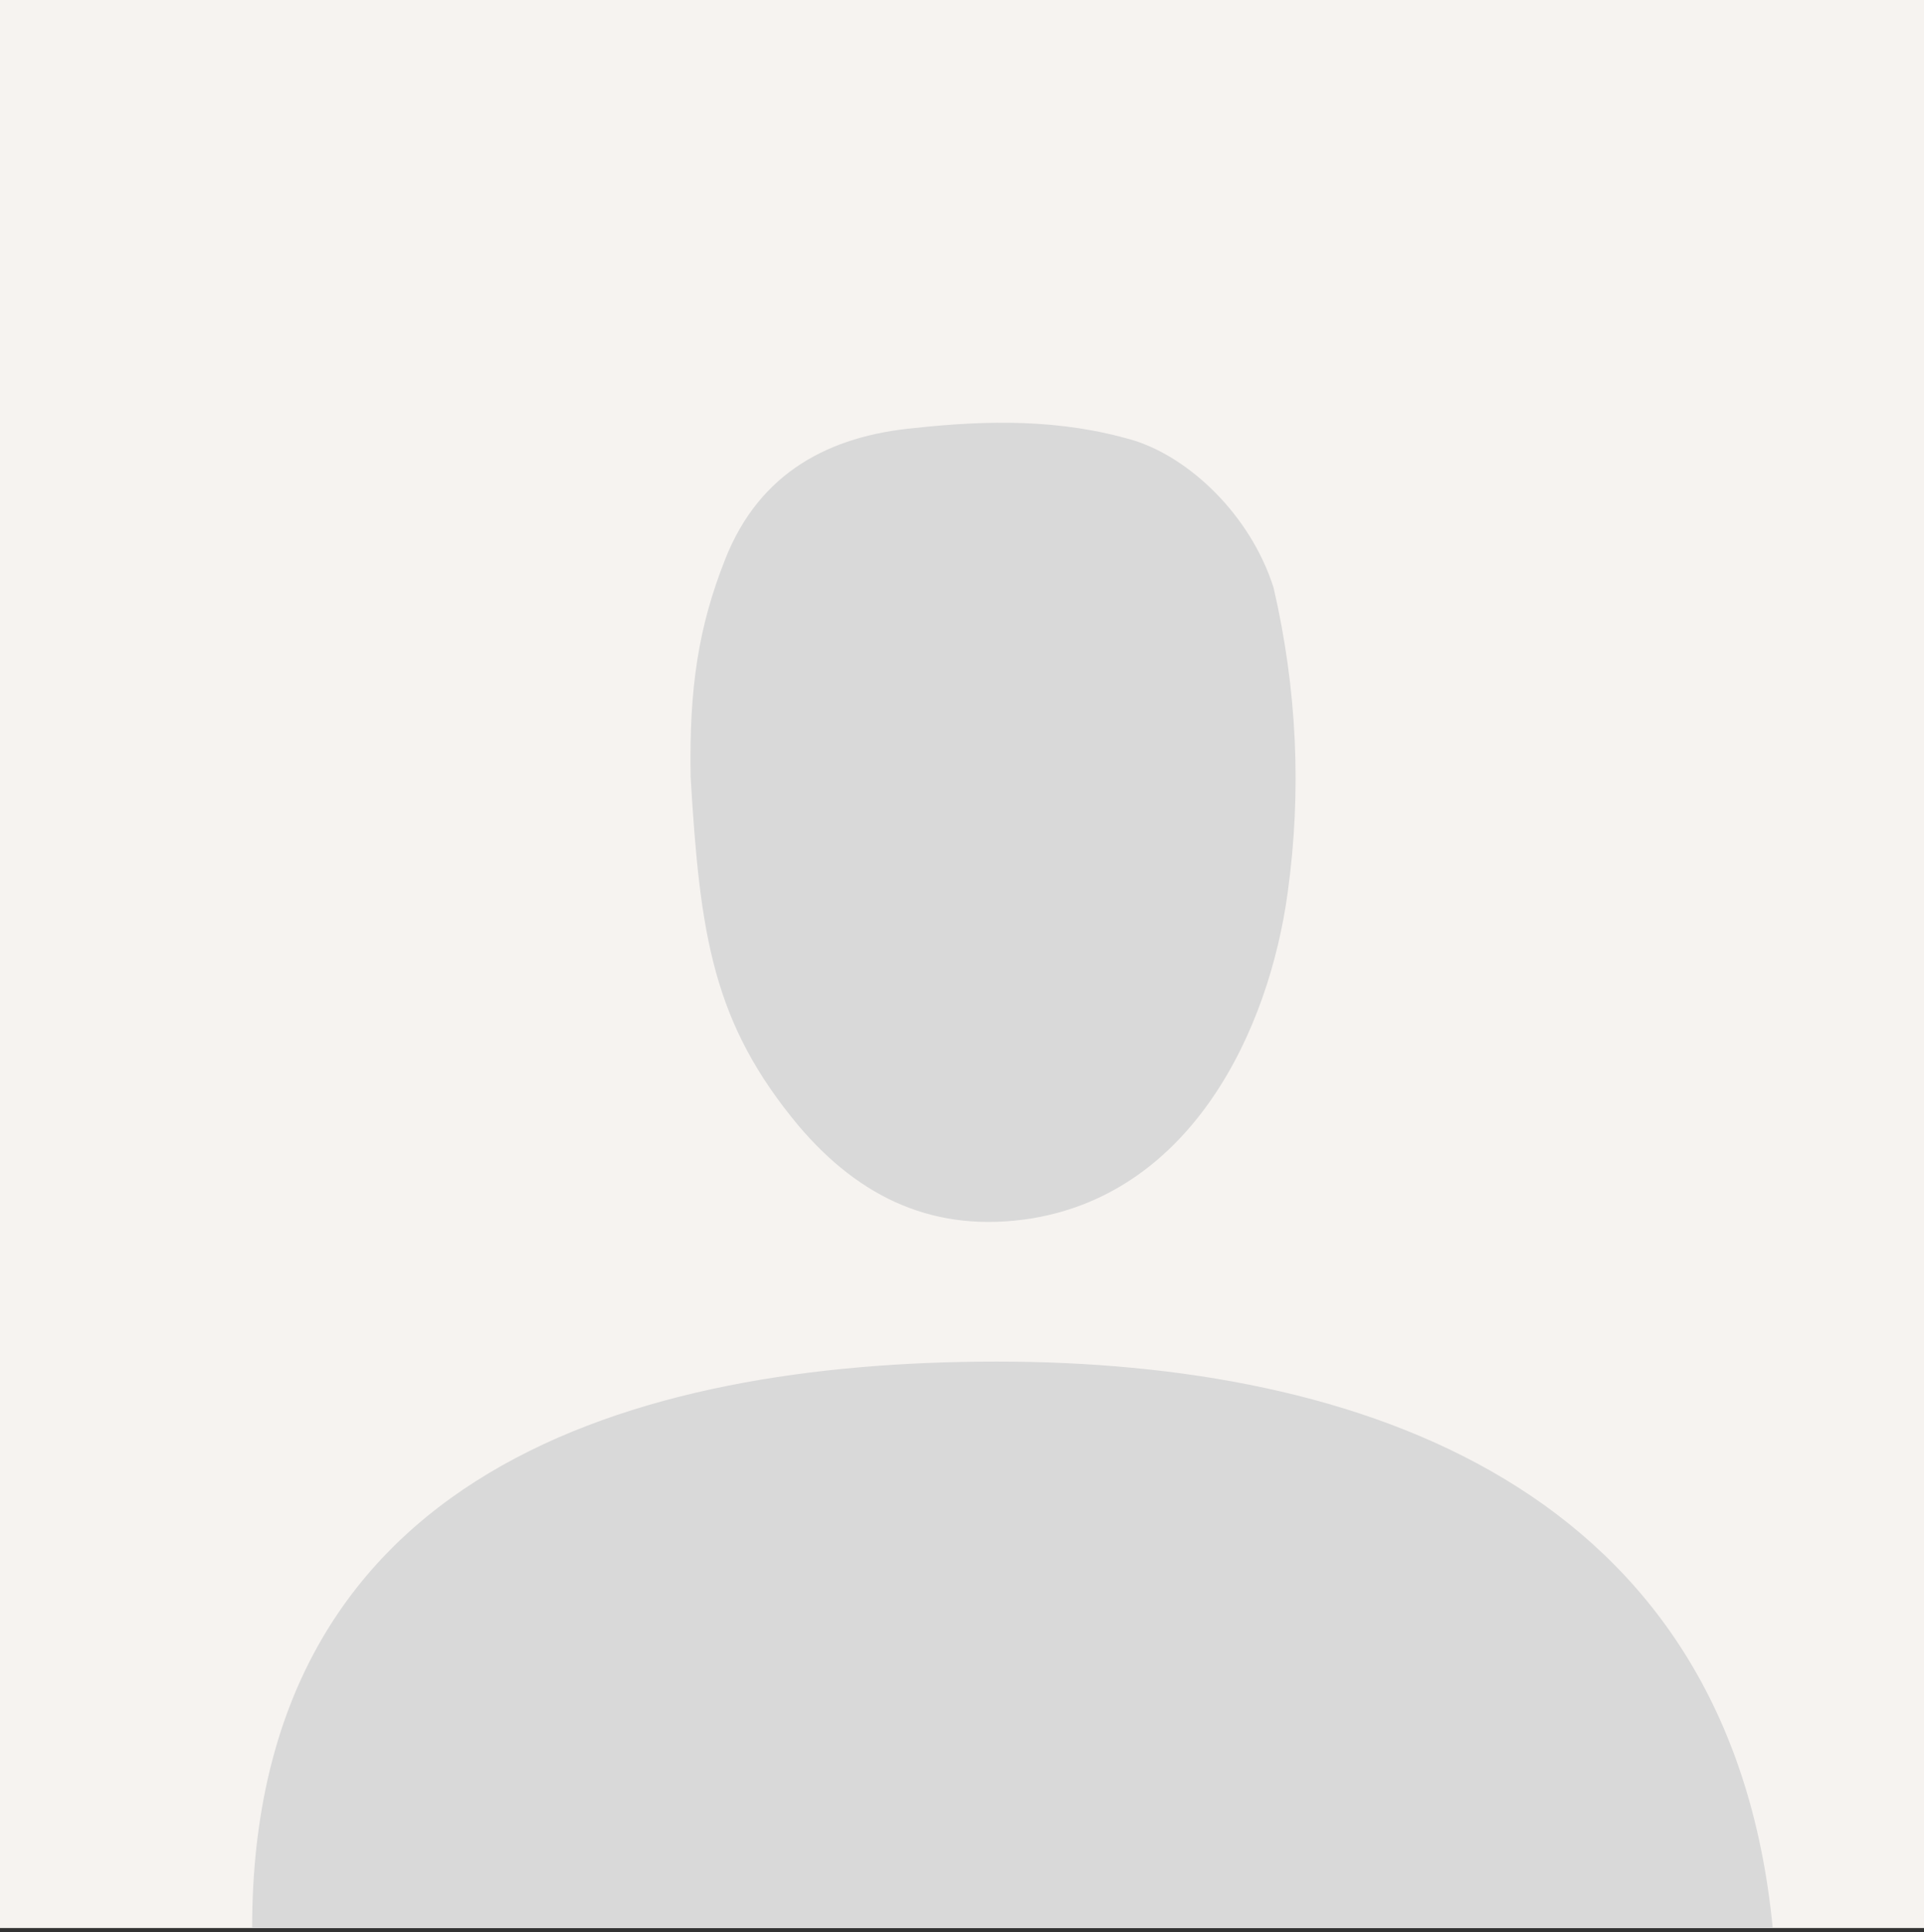
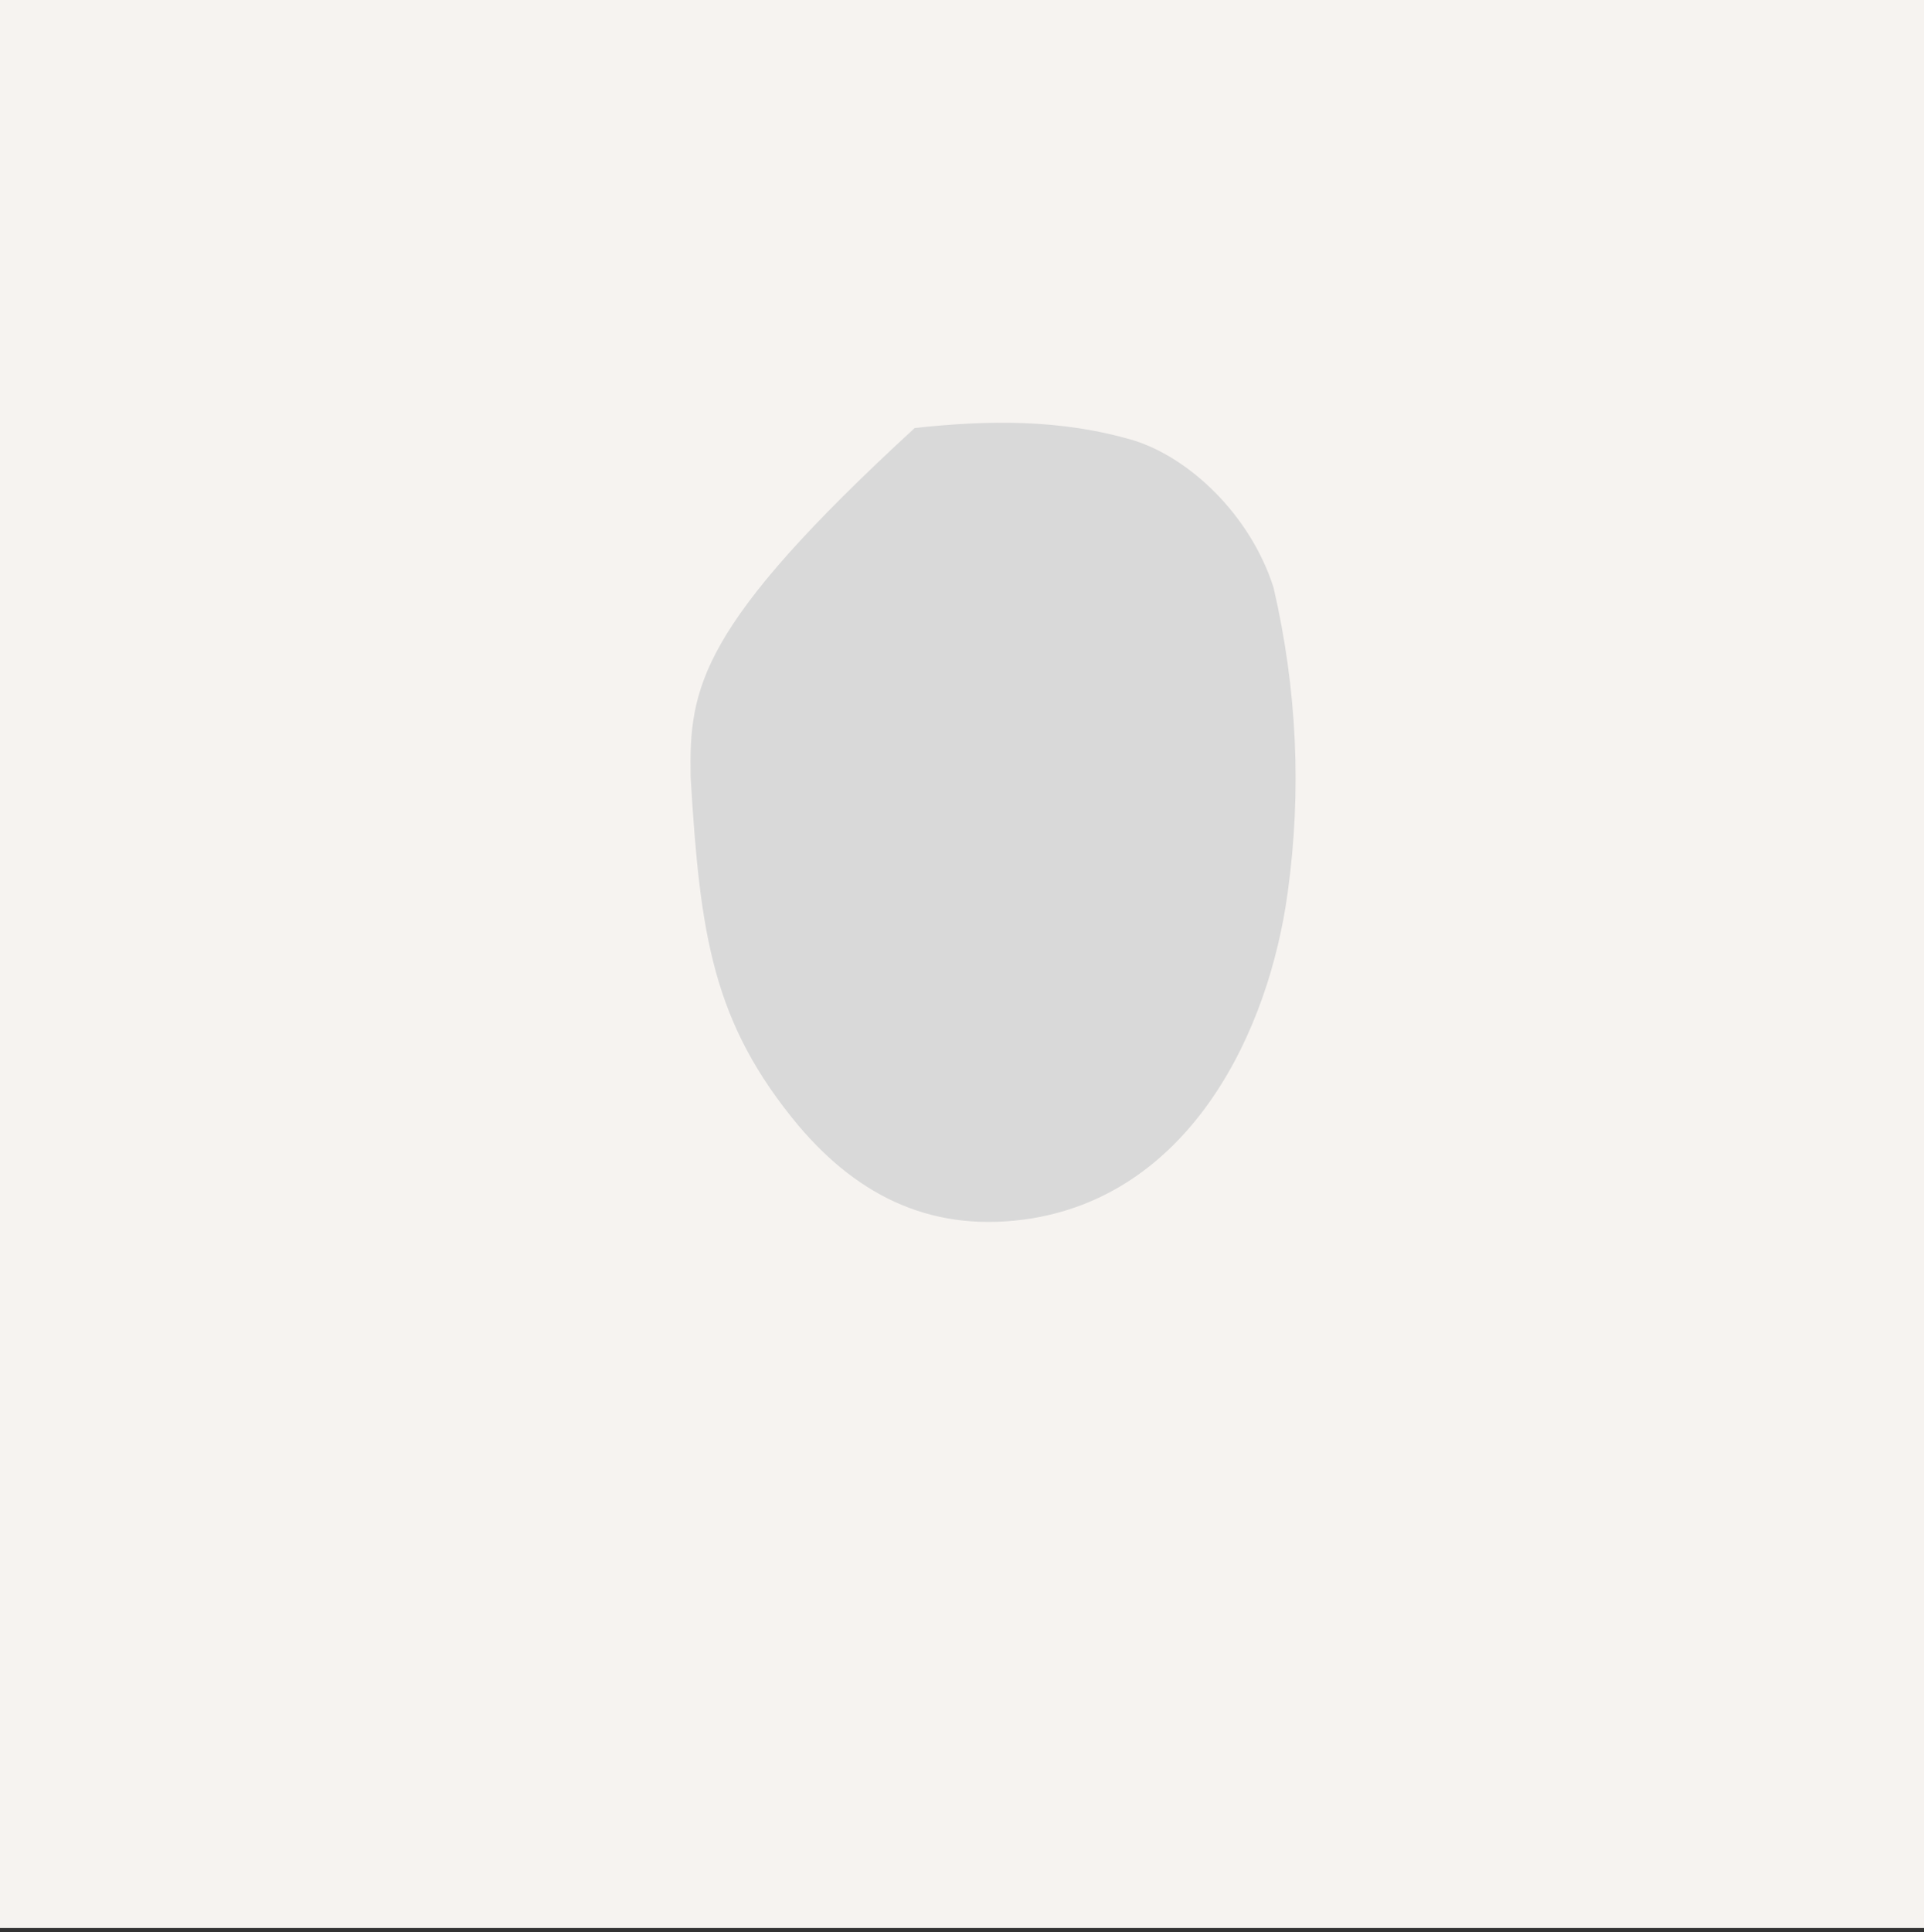
<svg xmlns="http://www.w3.org/2000/svg" version="1.1" id="Ebene_1" x="0px" y="0px" width="248px" height="249px" viewBox="0 0 248 249" enable-background="new 0 0 248 249" xml:space="preserve">
  <rect x="0" y="0" width="248" height="249" fill="#333333" stroke="none" />
  <rect fill="#F6F3F0" width="248" height="248.48" />
-   <path fill="#D9D9D9" d="M128.499,248.48H228.5c-5.5-56.98-53.333-73-100.001-73S32.5,189.5,32.5,248.48H128.499z" />
-   <path fill="#D9D9D9" d="M89.021,100.138c1.212,20.371,2.828,31.667,13.937,44.977c7.878,9.277,17.573,13.917,30.097,11.9  c20.602-3.43,30.5-24.203,32.922-41.952c1.818-13.11,1.213-26.22-1.816-39.33c-3.03-9.479-10.908-16.74-17.977-18.958  c-9.494-2.824-18.988-2.622-28.279-1.614c-10.907,1.008-19.996,5.647-24.44,16.942C90.031,80.776,88.819,88.642,89.021,100.138z" />
+   <path fill="#D9D9D9" d="M89.021,100.138c1.212,20.371,2.828,31.667,13.937,44.977c7.878,9.277,17.573,13.917,30.097,11.9  c20.602-3.43,30.5-24.203,32.922-41.952c1.818-13.11,1.213-26.22-1.816-39.33c-3.03-9.479-10.908-16.74-17.977-18.958  c-9.494-2.824-18.988-2.622-28.279-1.614C90.031,80.776,88.819,88.642,89.021,100.138z" />
</svg>